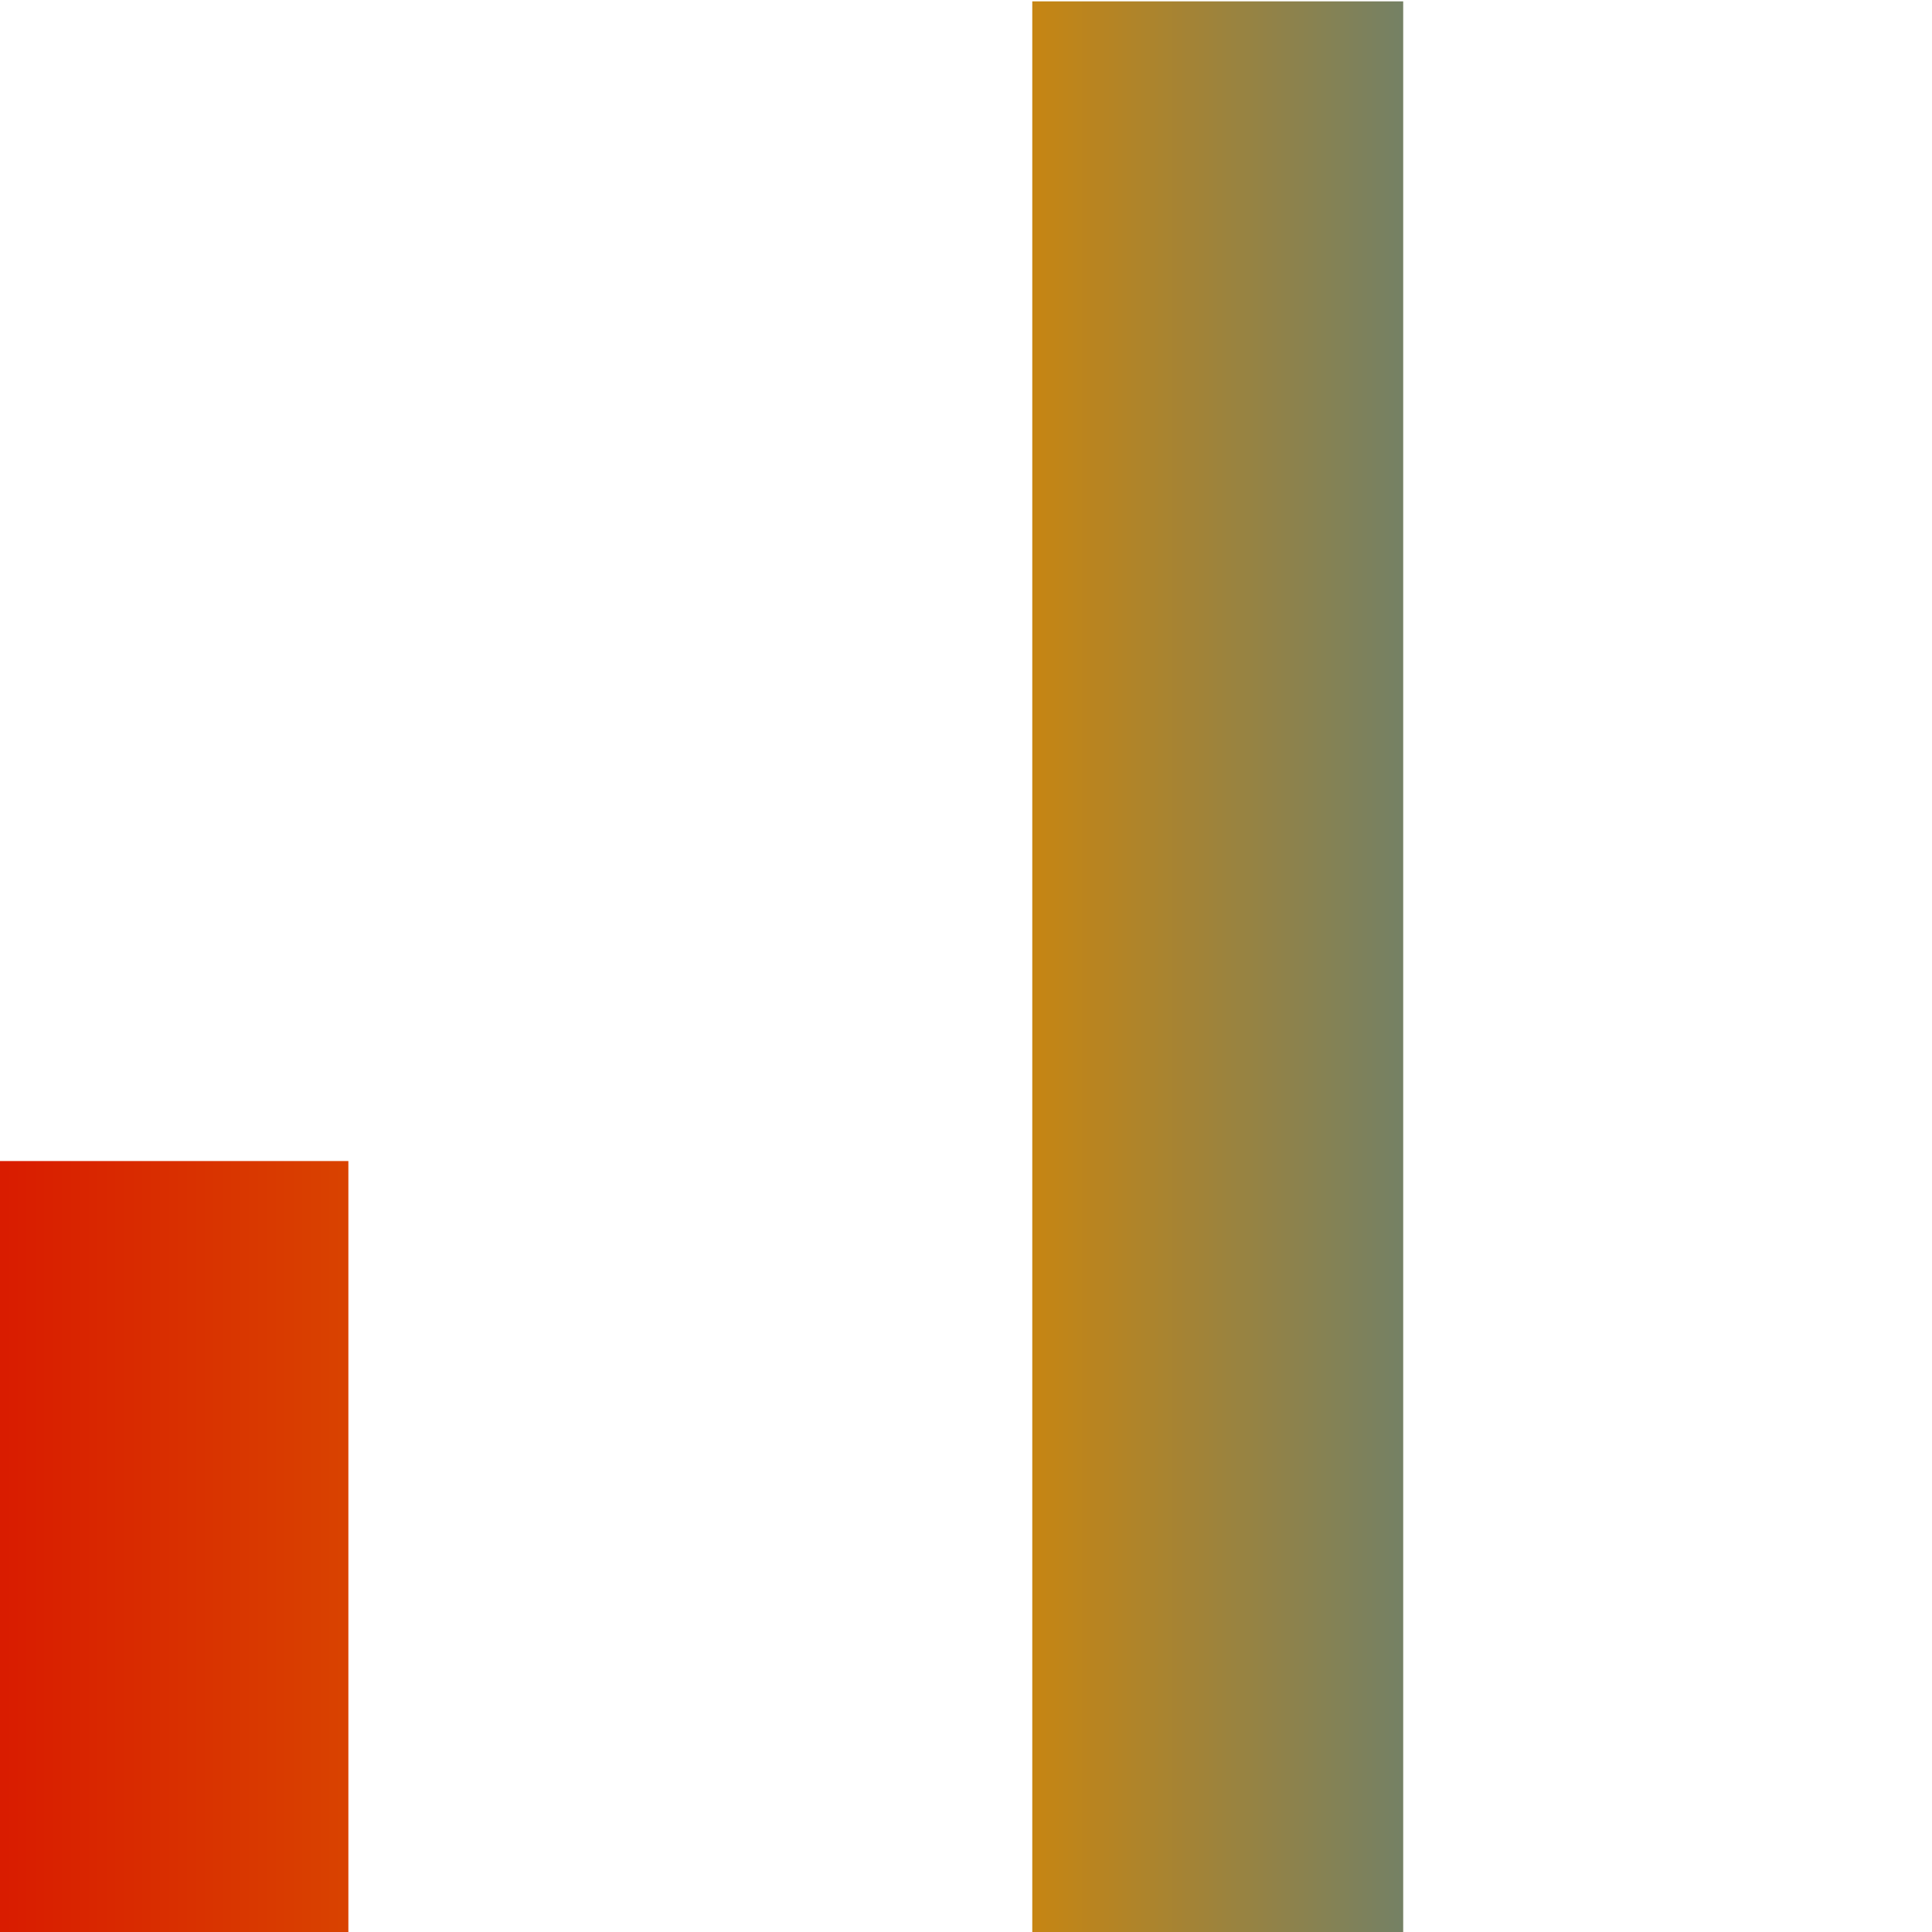
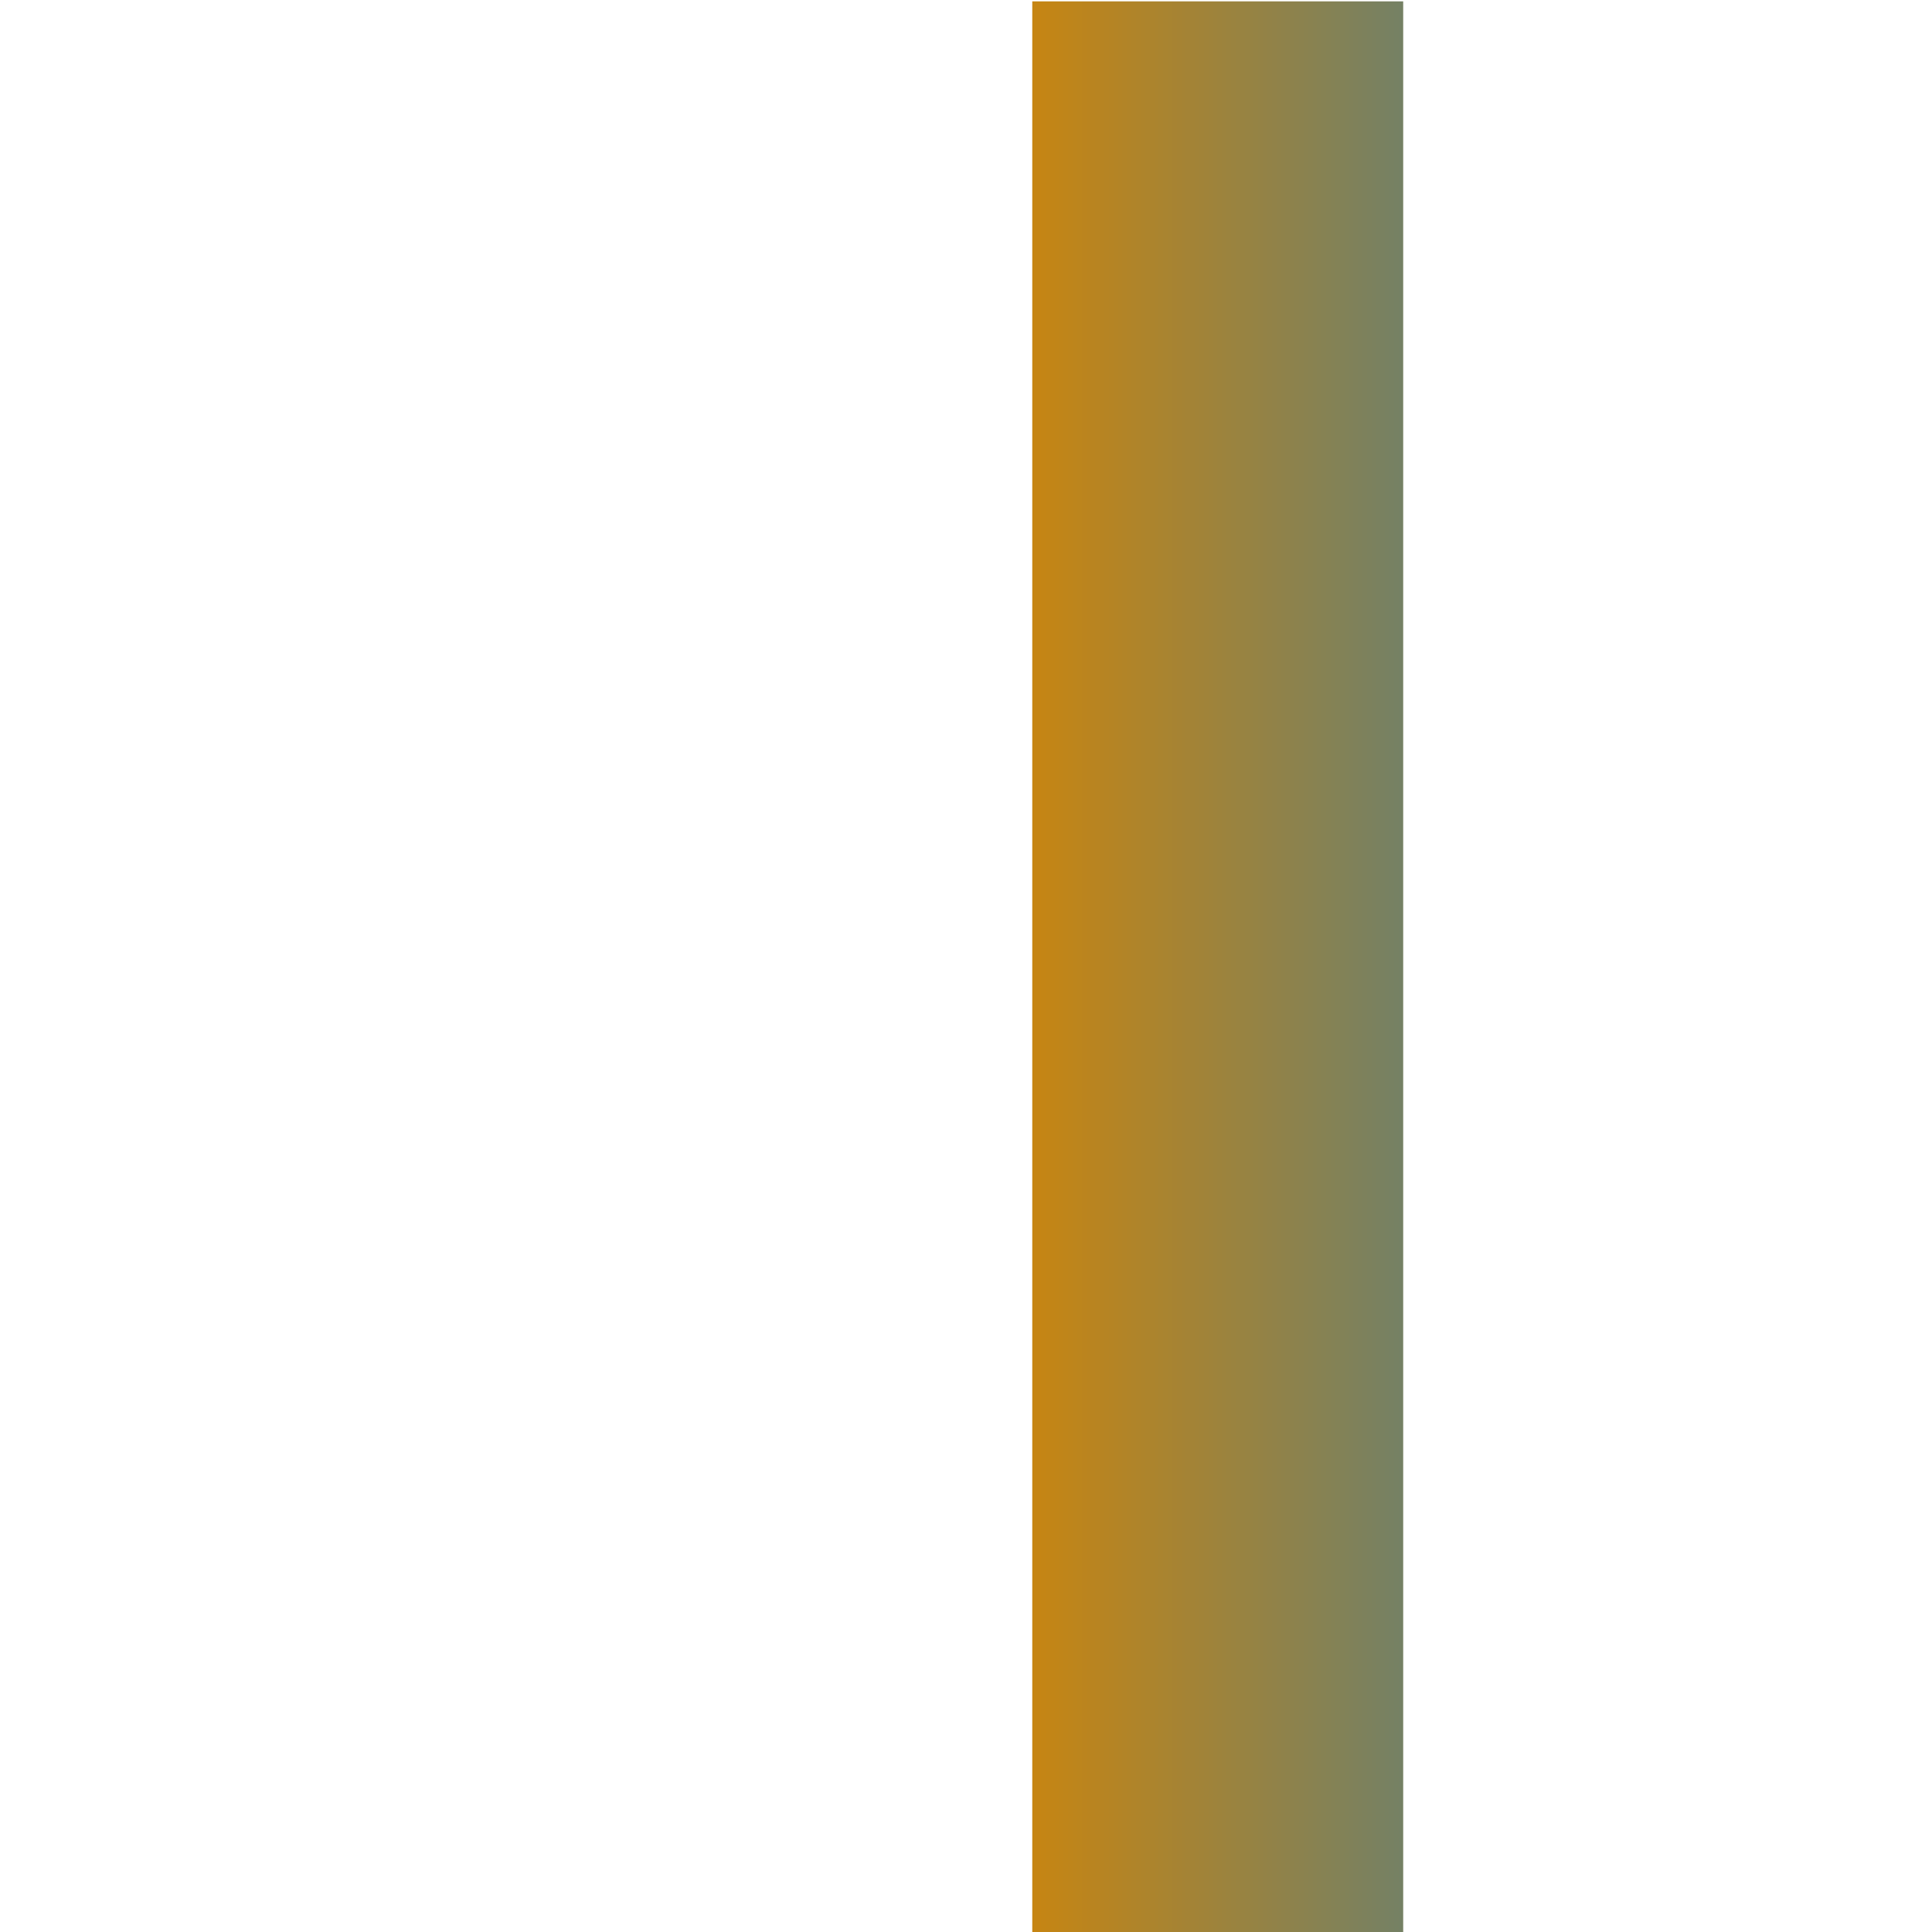
<svg xmlns="http://www.w3.org/2000/svg" xmlns:xlink="http://www.w3.org/1999/xlink" width="20" height="20" version="1.1" viewBox="0 0 5.292 5.292">
  <defs>
    <linearGradient id="b">
      <stop stop-color="#d91900" offset="0" />
      <stop stop-color="#d98600" offset=".497" />
      <stop stop-color="#007bd9" offset="1" />
    </linearGradient>
    <linearGradient id="a" x1="-198.06" x2="-19.73" y1="139.82" y2="139.82" gradientUnits="userSpaceOnUse" xlink:href="#b" />
  </defs>
  <g transform="translate(198.06 -225.94)">
    <g transform="matrix(.03 0 0 .029 -192.18 224.54)" fill="url(#a)">
      <g fill="url(#a)">
        <g fill="url(#a)">
          <g fill="url(#a)">
            <g fill="url(#a)">
              <g fill="url(#a)">
                <g fill="url(#a)">
                  <g fill="url(#a)">
                    <g transform="matrix(1 0 0 1 .001 0)" fill="url(#a)" stroke-width="0">
-                       <path d="m-198.06 157.94h33.867v73.29h-33.867z" />
-                       <path d="m-149.91 94.178h33.867v137.05h-33.867z" />
                      <path d="m-101.75 48.405h33.867v182.83h-33.867z" />
                      <path d="m-53.598 121.43h33.867v109.8h-33.867z" />
                    </g>
                  </g>
                </g>
              </g>
            </g>
          </g>
        </g>
      </g>
    </g>
  </g>
</svg>